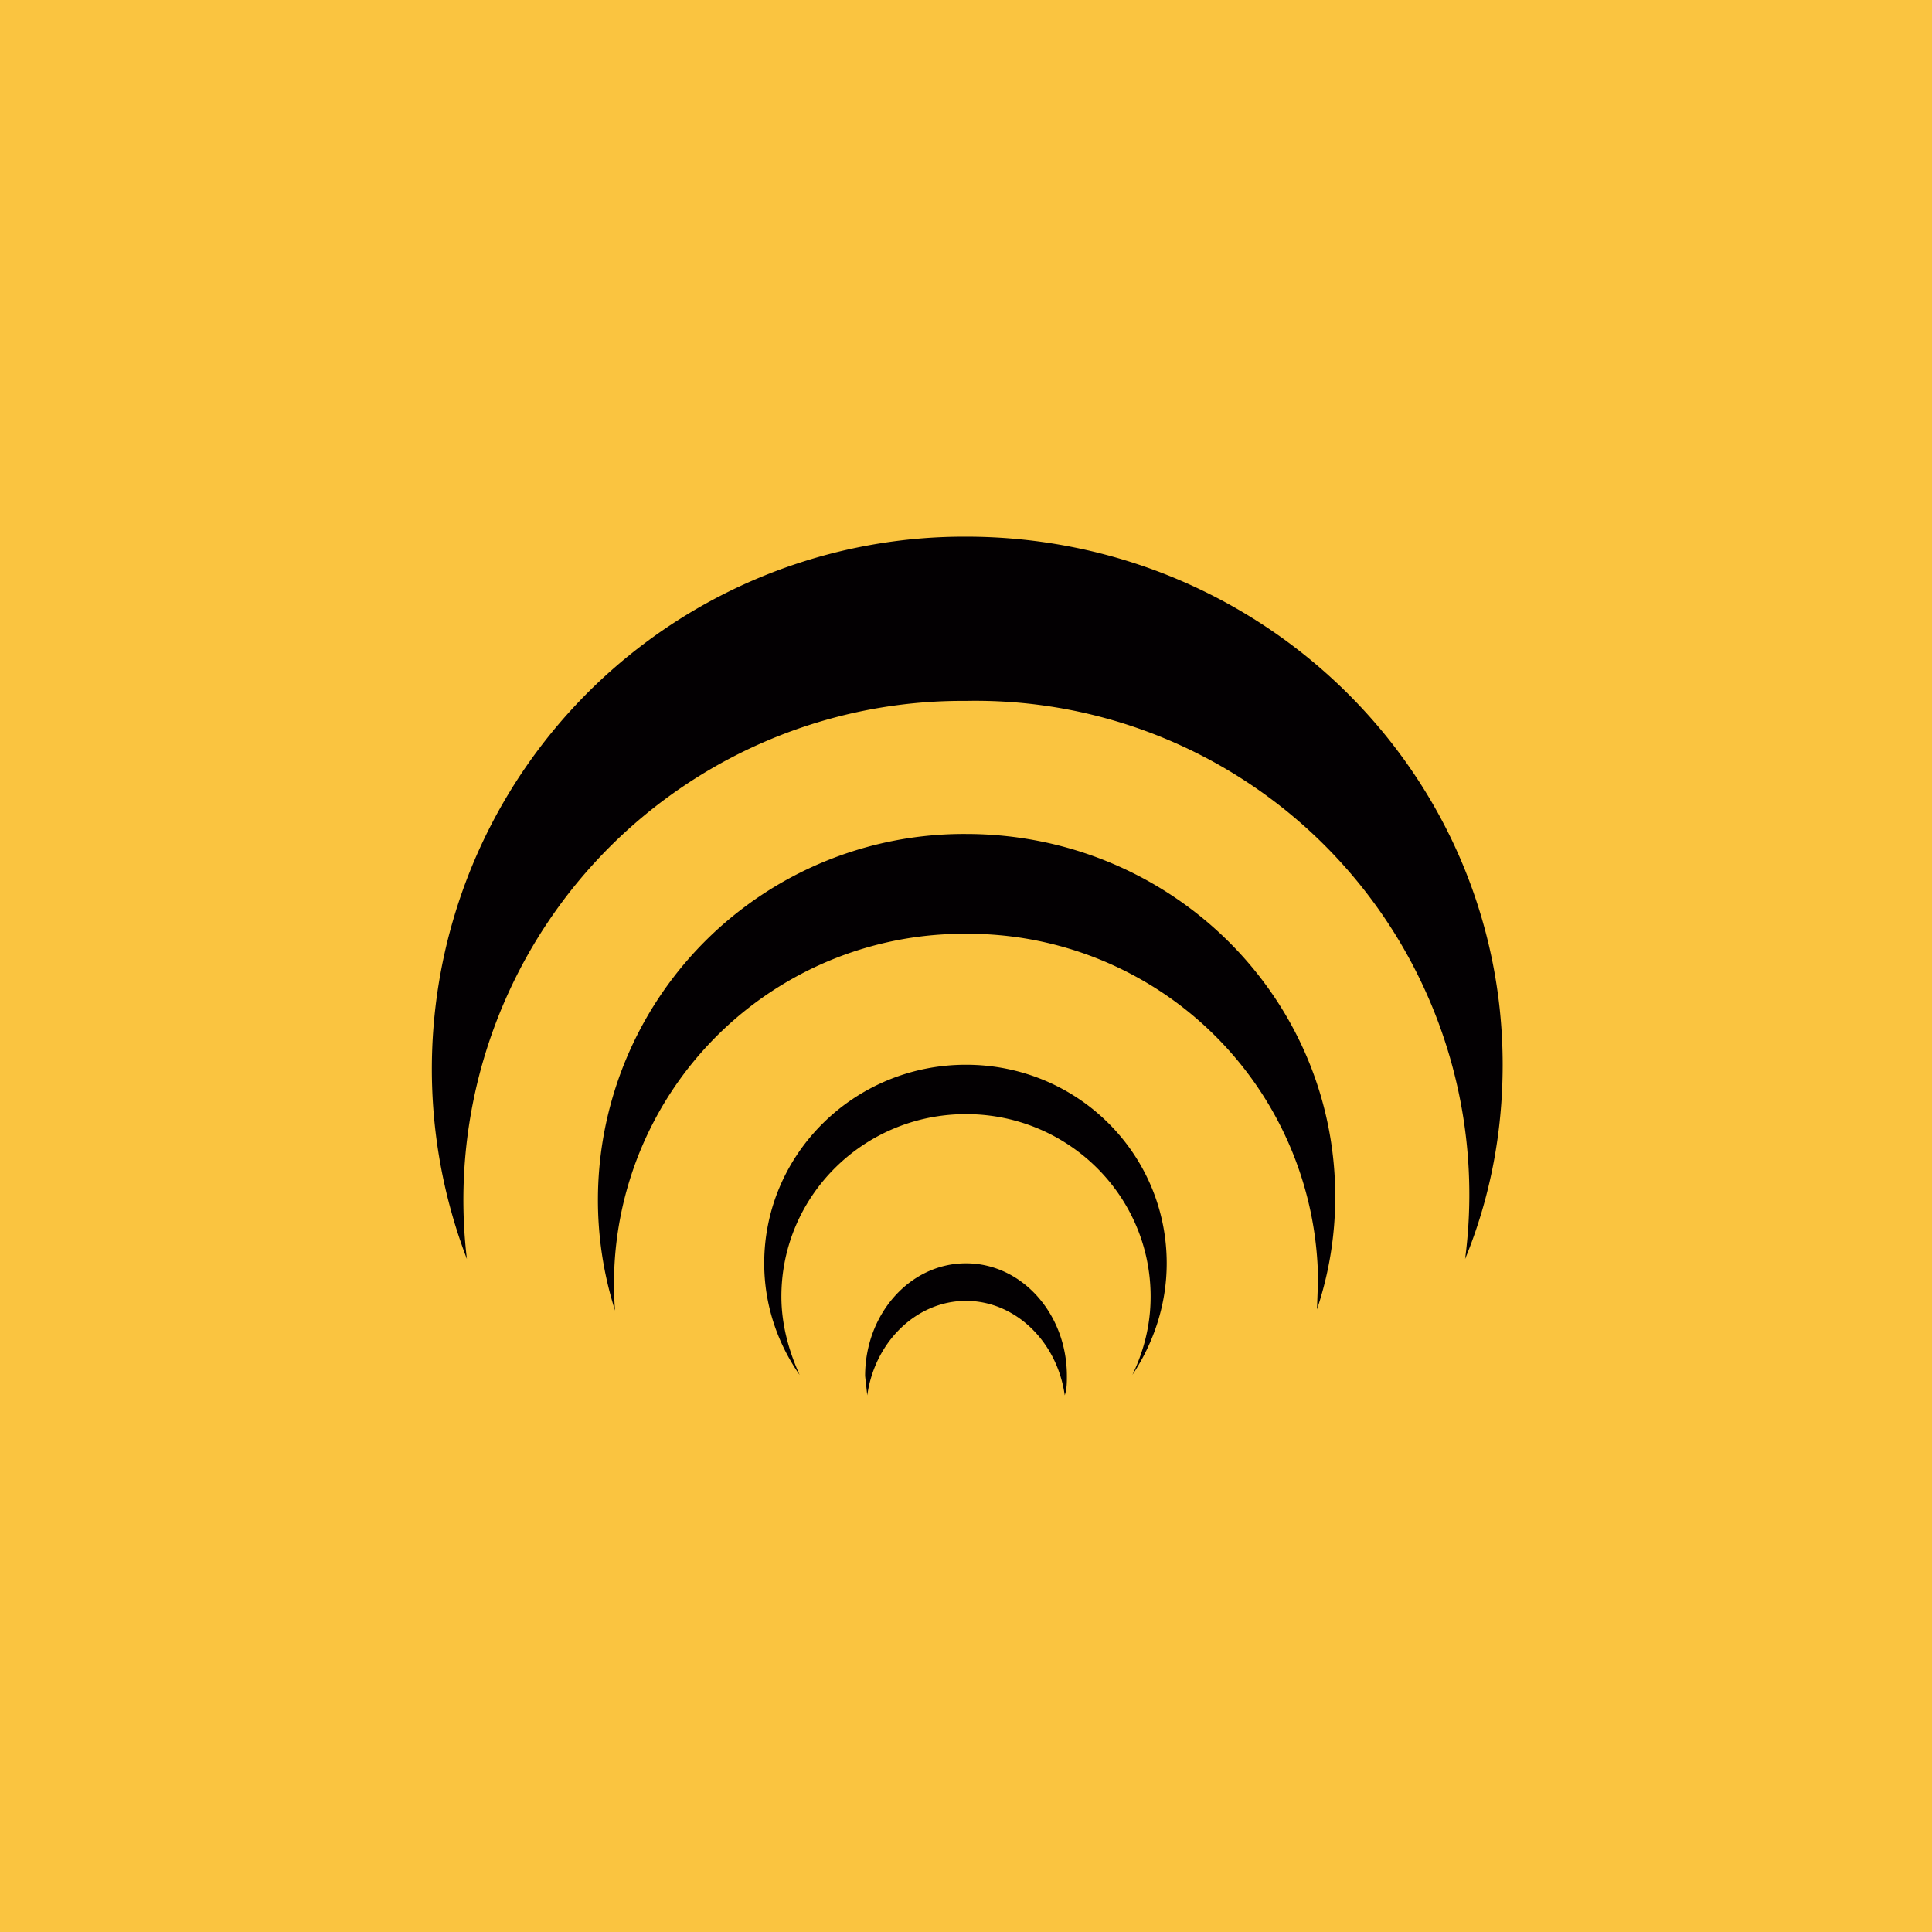
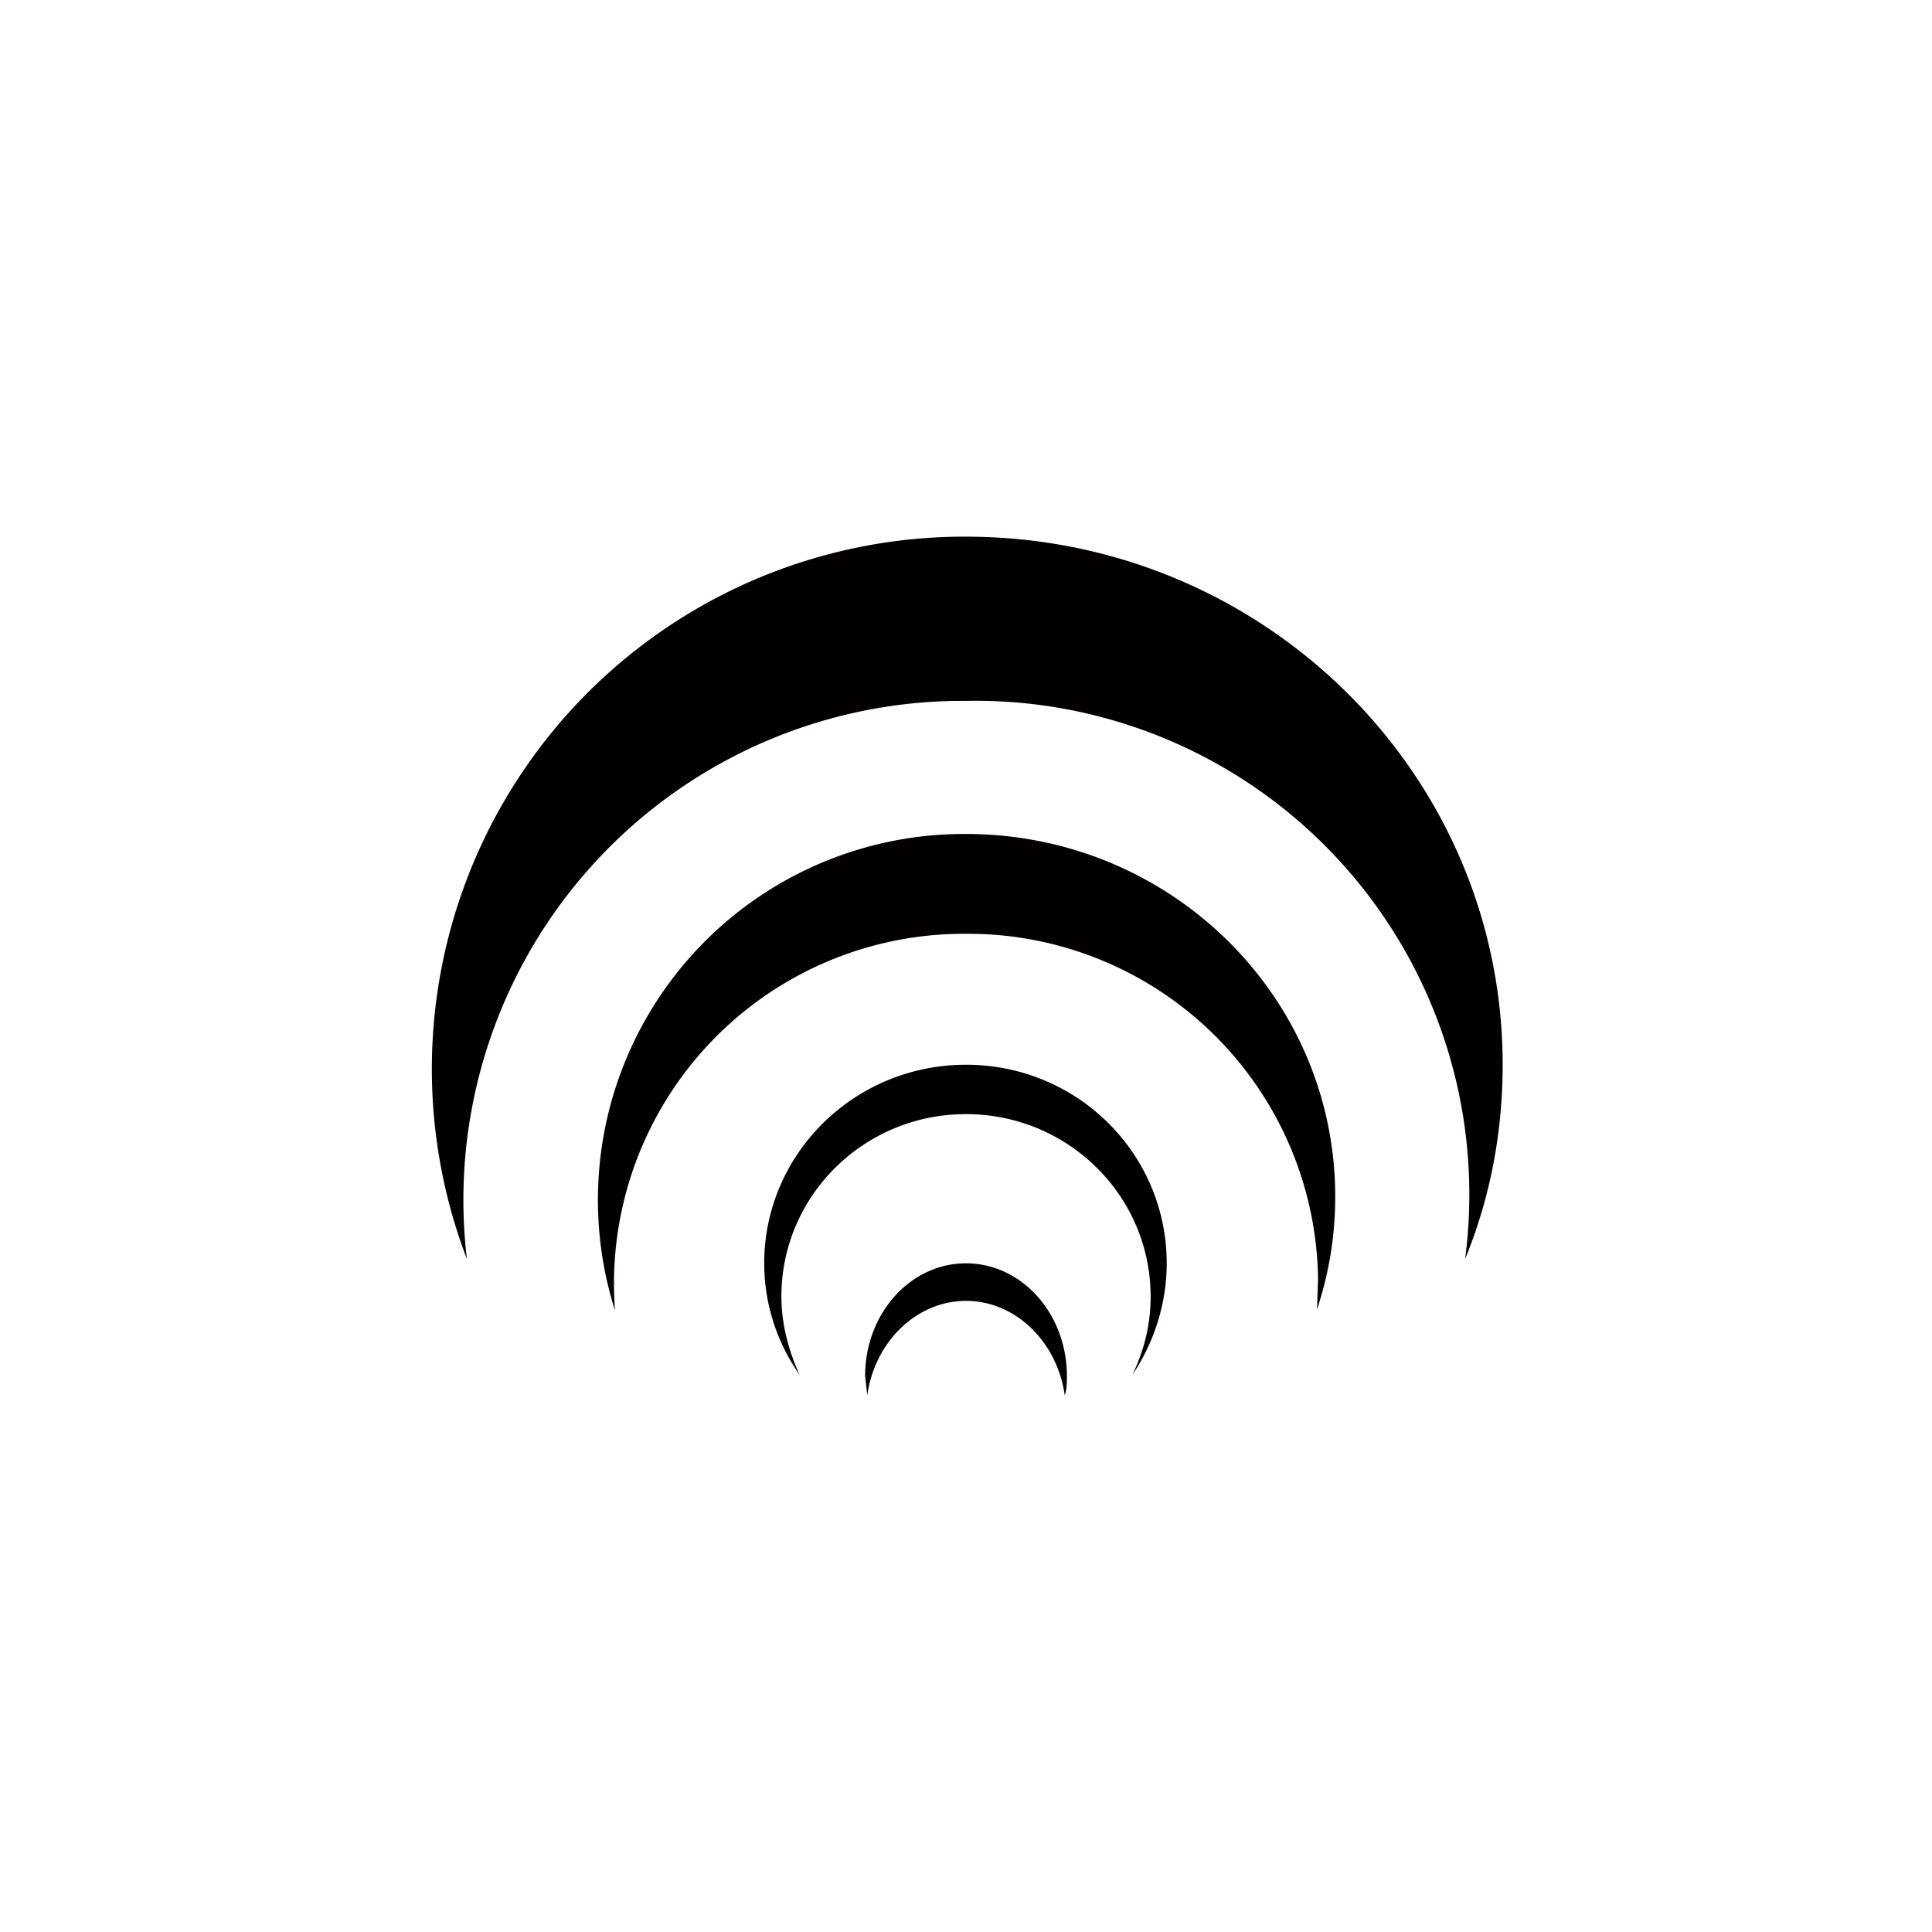
<svg xmlns="http://www.w3.org/2000/svg" width="18" height="18" viewBox="0 0 18 18">
-   <path fill="#FAC440" d="M0 0h18v18H0z" />
  <path d="M14 9.92c0 .64-.12 1.25-.35 1.81A4.6 4.6 0 0 0 9 6.53a4.65 4.65 0 0 0-4.65 5.2A4.96 4.96 0 0 1 9 5c2.76 0 5 2.2 5 4.92Zm-1.56 1.23c0 .37-.06.72-.17 1.05l.01-.28A3.26 3.26 0 0 0 9 8.7a3.26 3.26 0 0 0-3.27 3.51A3.41 3.41 0 0 1 9 7.77c1.9 0 3.44 1.51 3.44 3.38Zm-1.89 1.66c.2-.3.32-.66.32-1.04 0-1.02-.83-1.85-1.87-1.85s-1.88.83-1.88 1.85c0 .38.12.74.33 1.04-.1-.22-.17-.47-.17-.73 0-.94.77-1.7 1.72-1.7s1.72.76 1.72 1.7c0 .26-.06.5-.17.73Zm-.61.01c0 .06 0 .12-.02.18-.07-.5-.46-.88-.92-.88s-.85.38-.92.88l-.02-.18c0-.58.42-1.05.94-1.05s.94.47.94 1.05Z" fill="#030002" />
</svg>